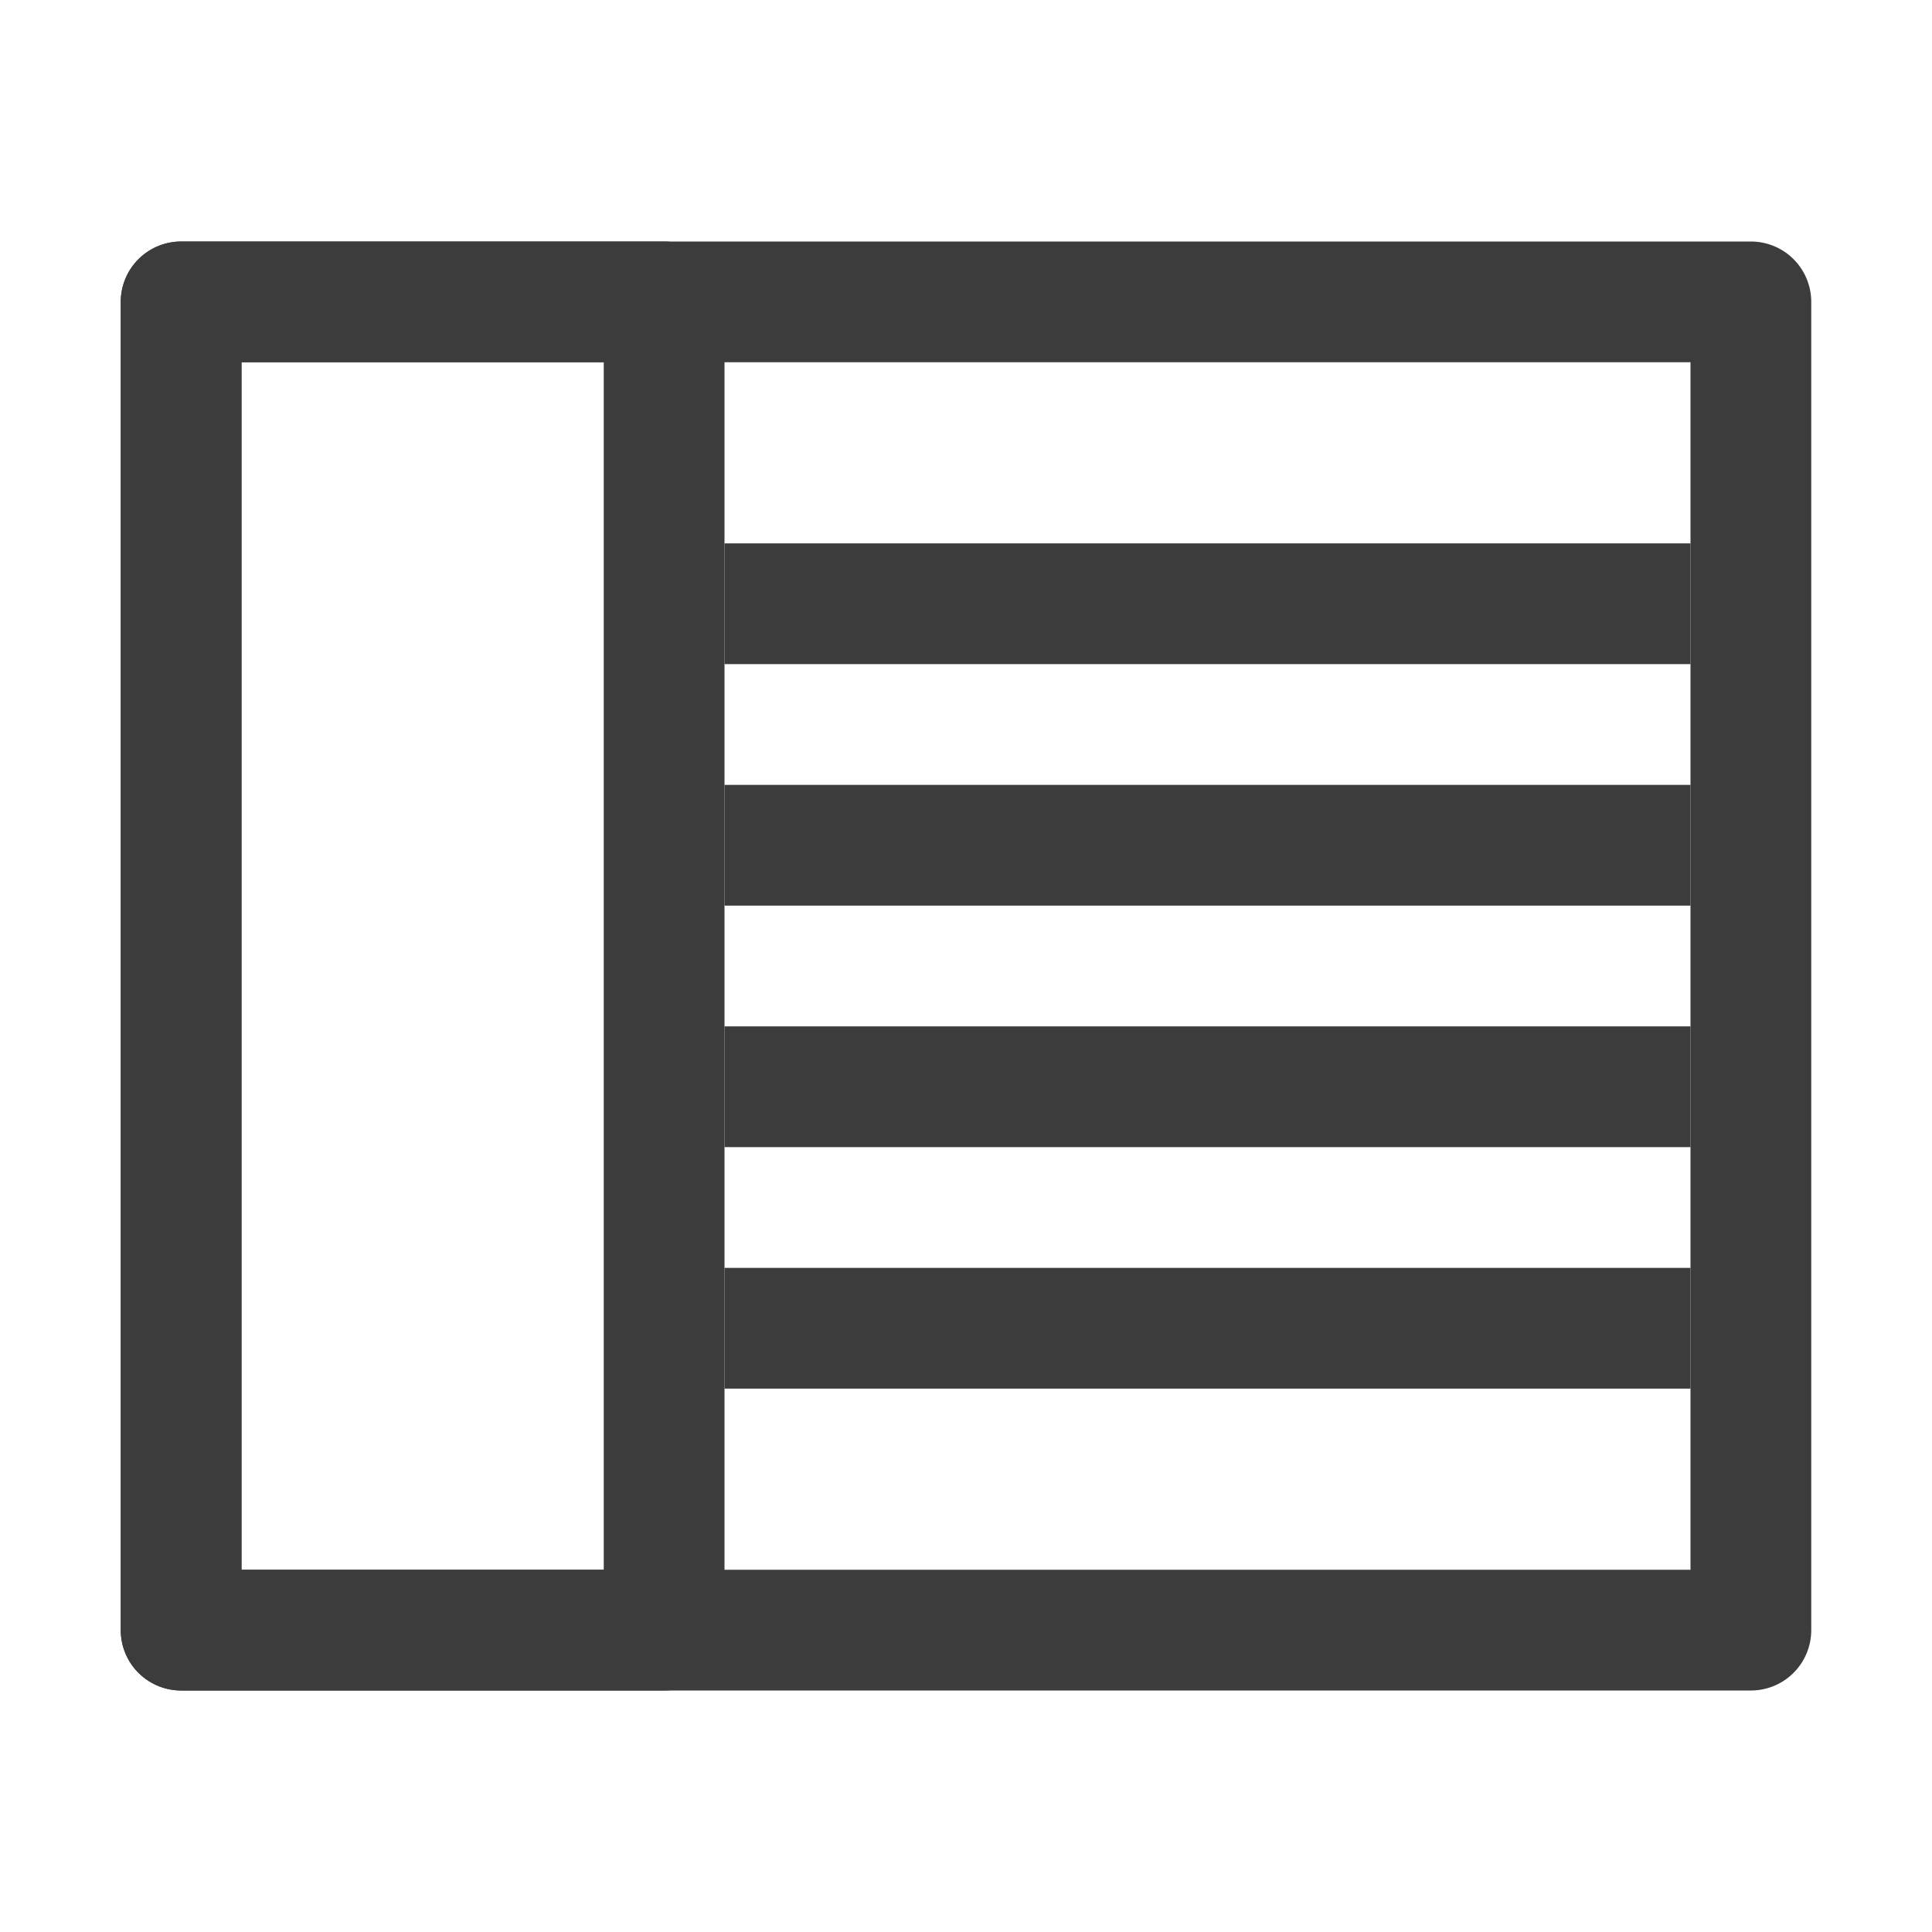
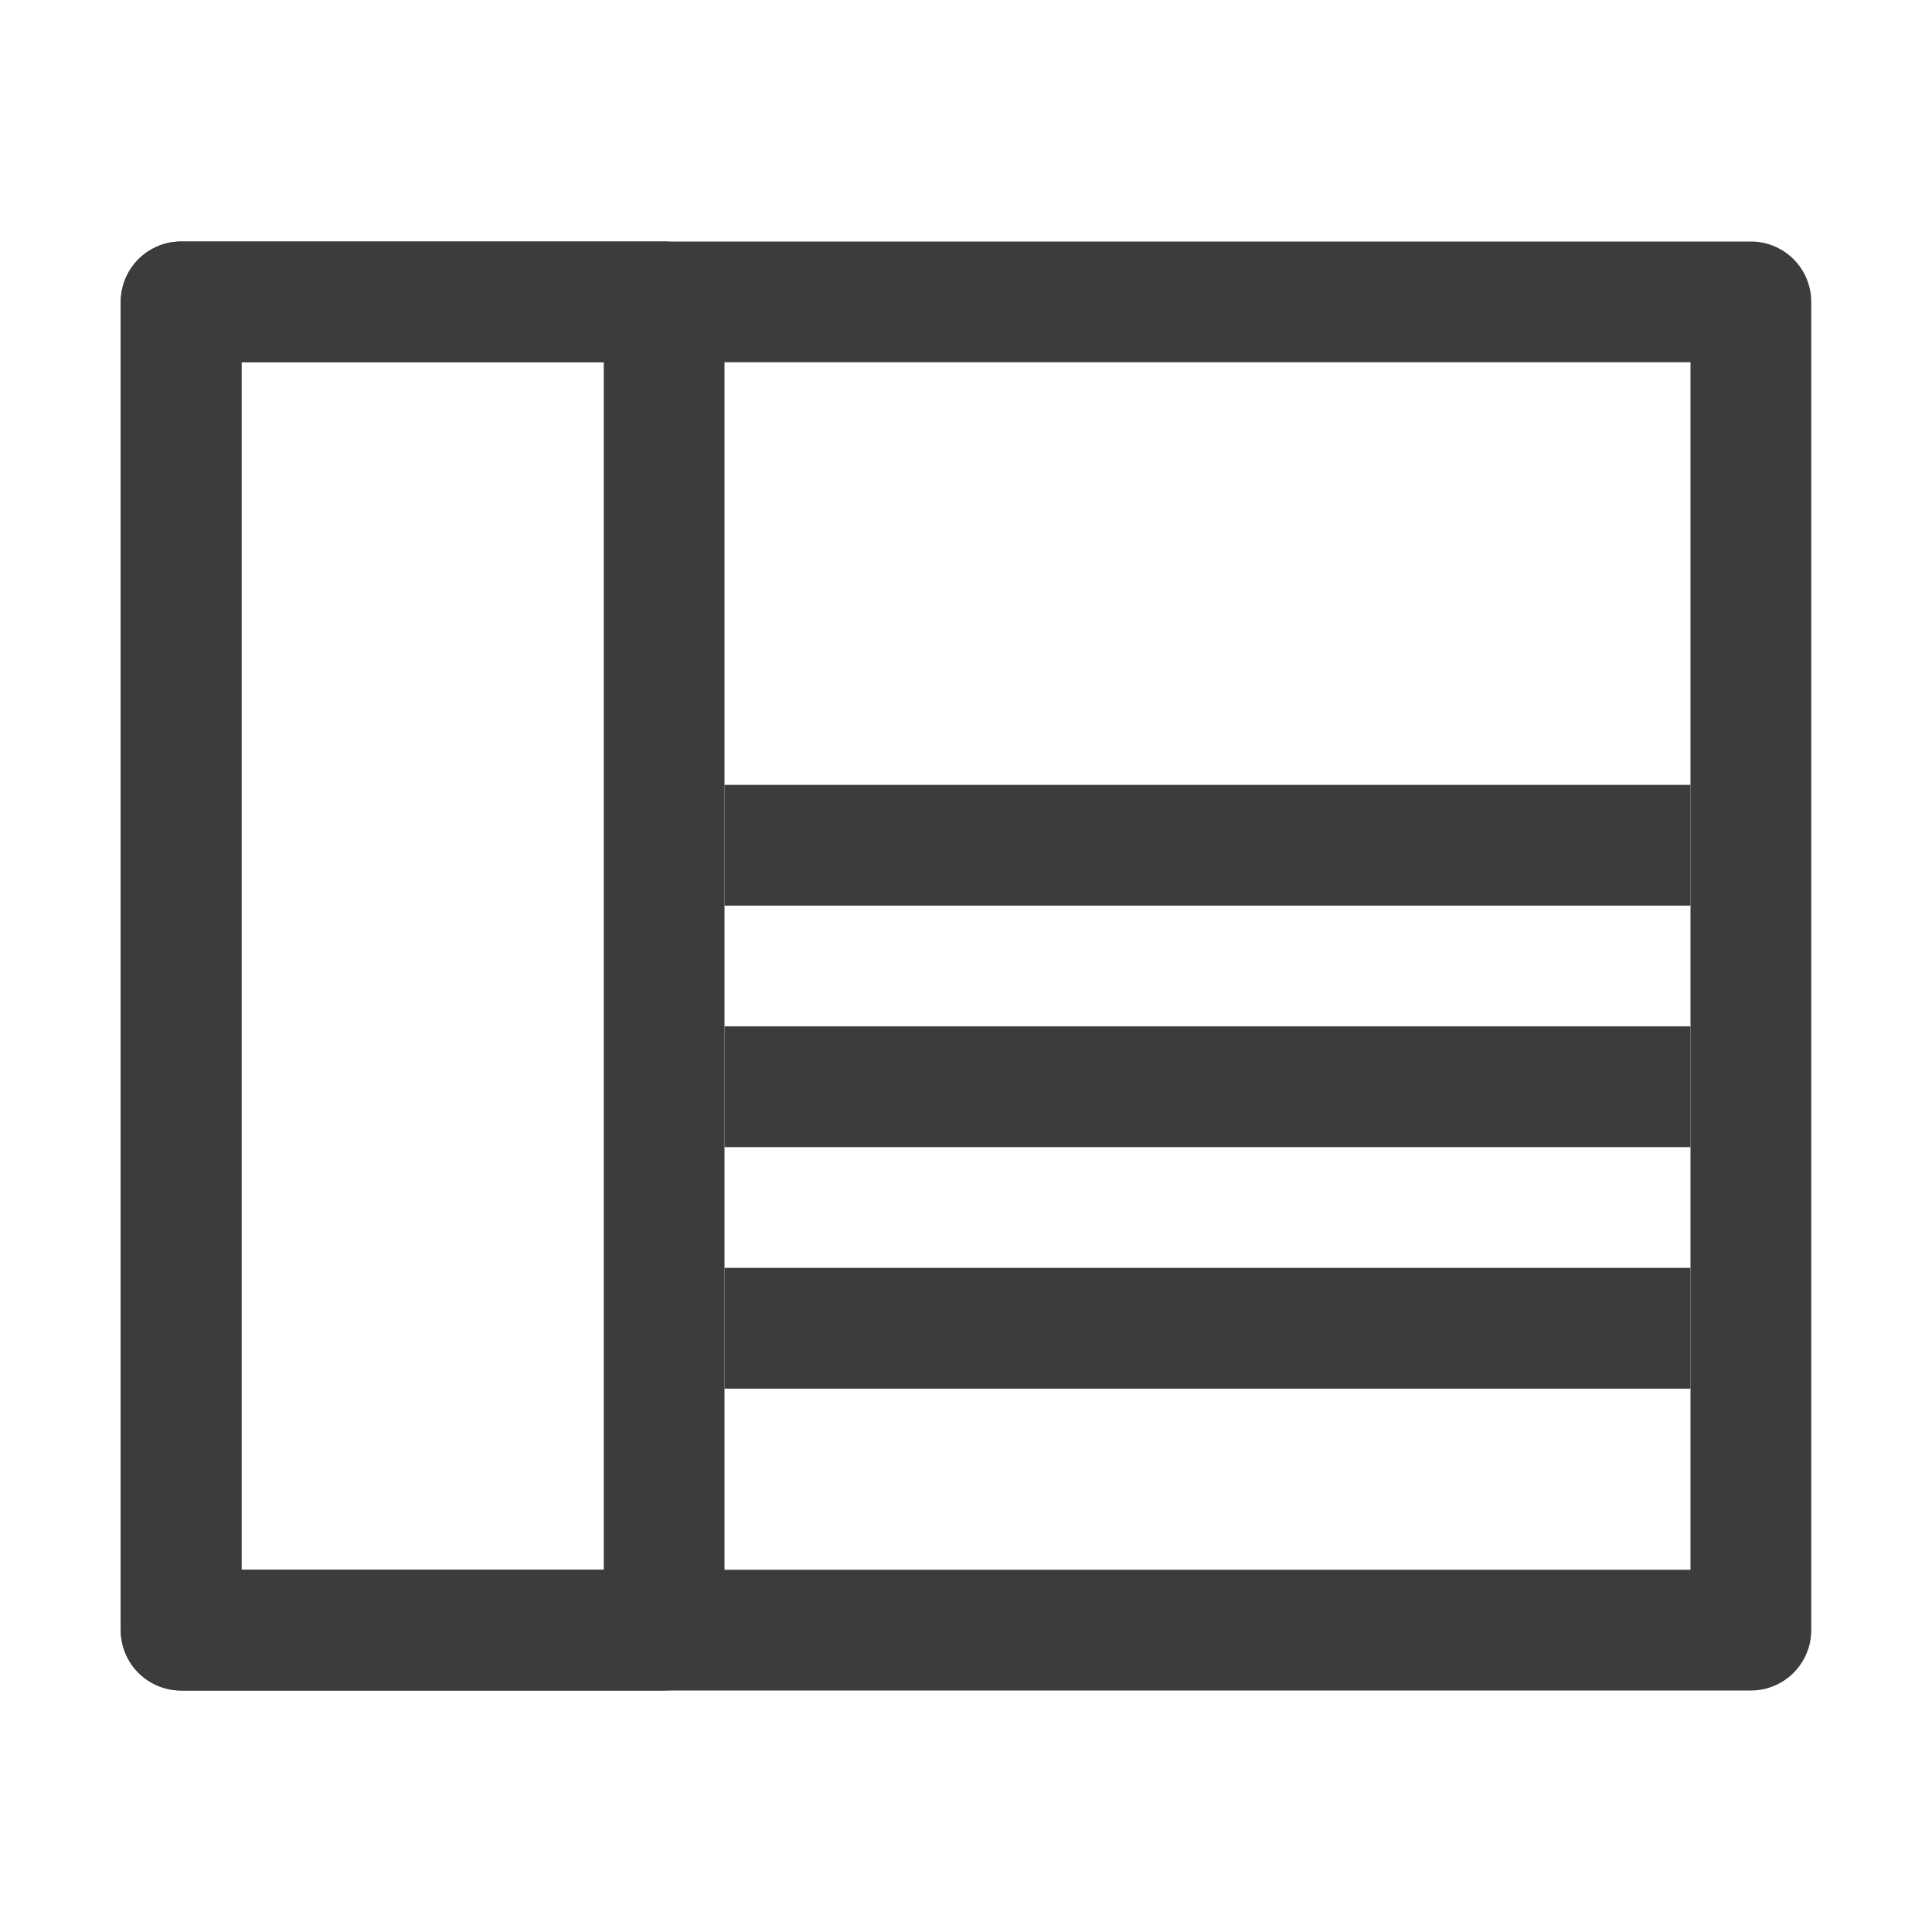
<svg xmlns="http://www.w3.org/2000/svg" width="16" height="16" viewBox="0 0 16 16" fill="none">
  <rect x="1.5" y="2.5" width="13" height="11" stroke="#3C3C3C" stroke-miterlimit="1.5" stroke-linecap="round" stroke-linejoin="round" />
  <rect x="1.5" y="2.5" width="4" height="11" stroke="#3C3C3C" stroke-miterlimit="1.5" stroke-linecap="round" stroke-linejoin="round" />
-   <path d="M6 5H14" stroke="#3C3C3C" />
  <path d="M6 7H14" stroke="#3C3C3C" />
  <path d="M6 9H14" stroke="#3C3C3C" />
  <path d="M6 11H14" stroke="#3C3C3C" />
</svg>